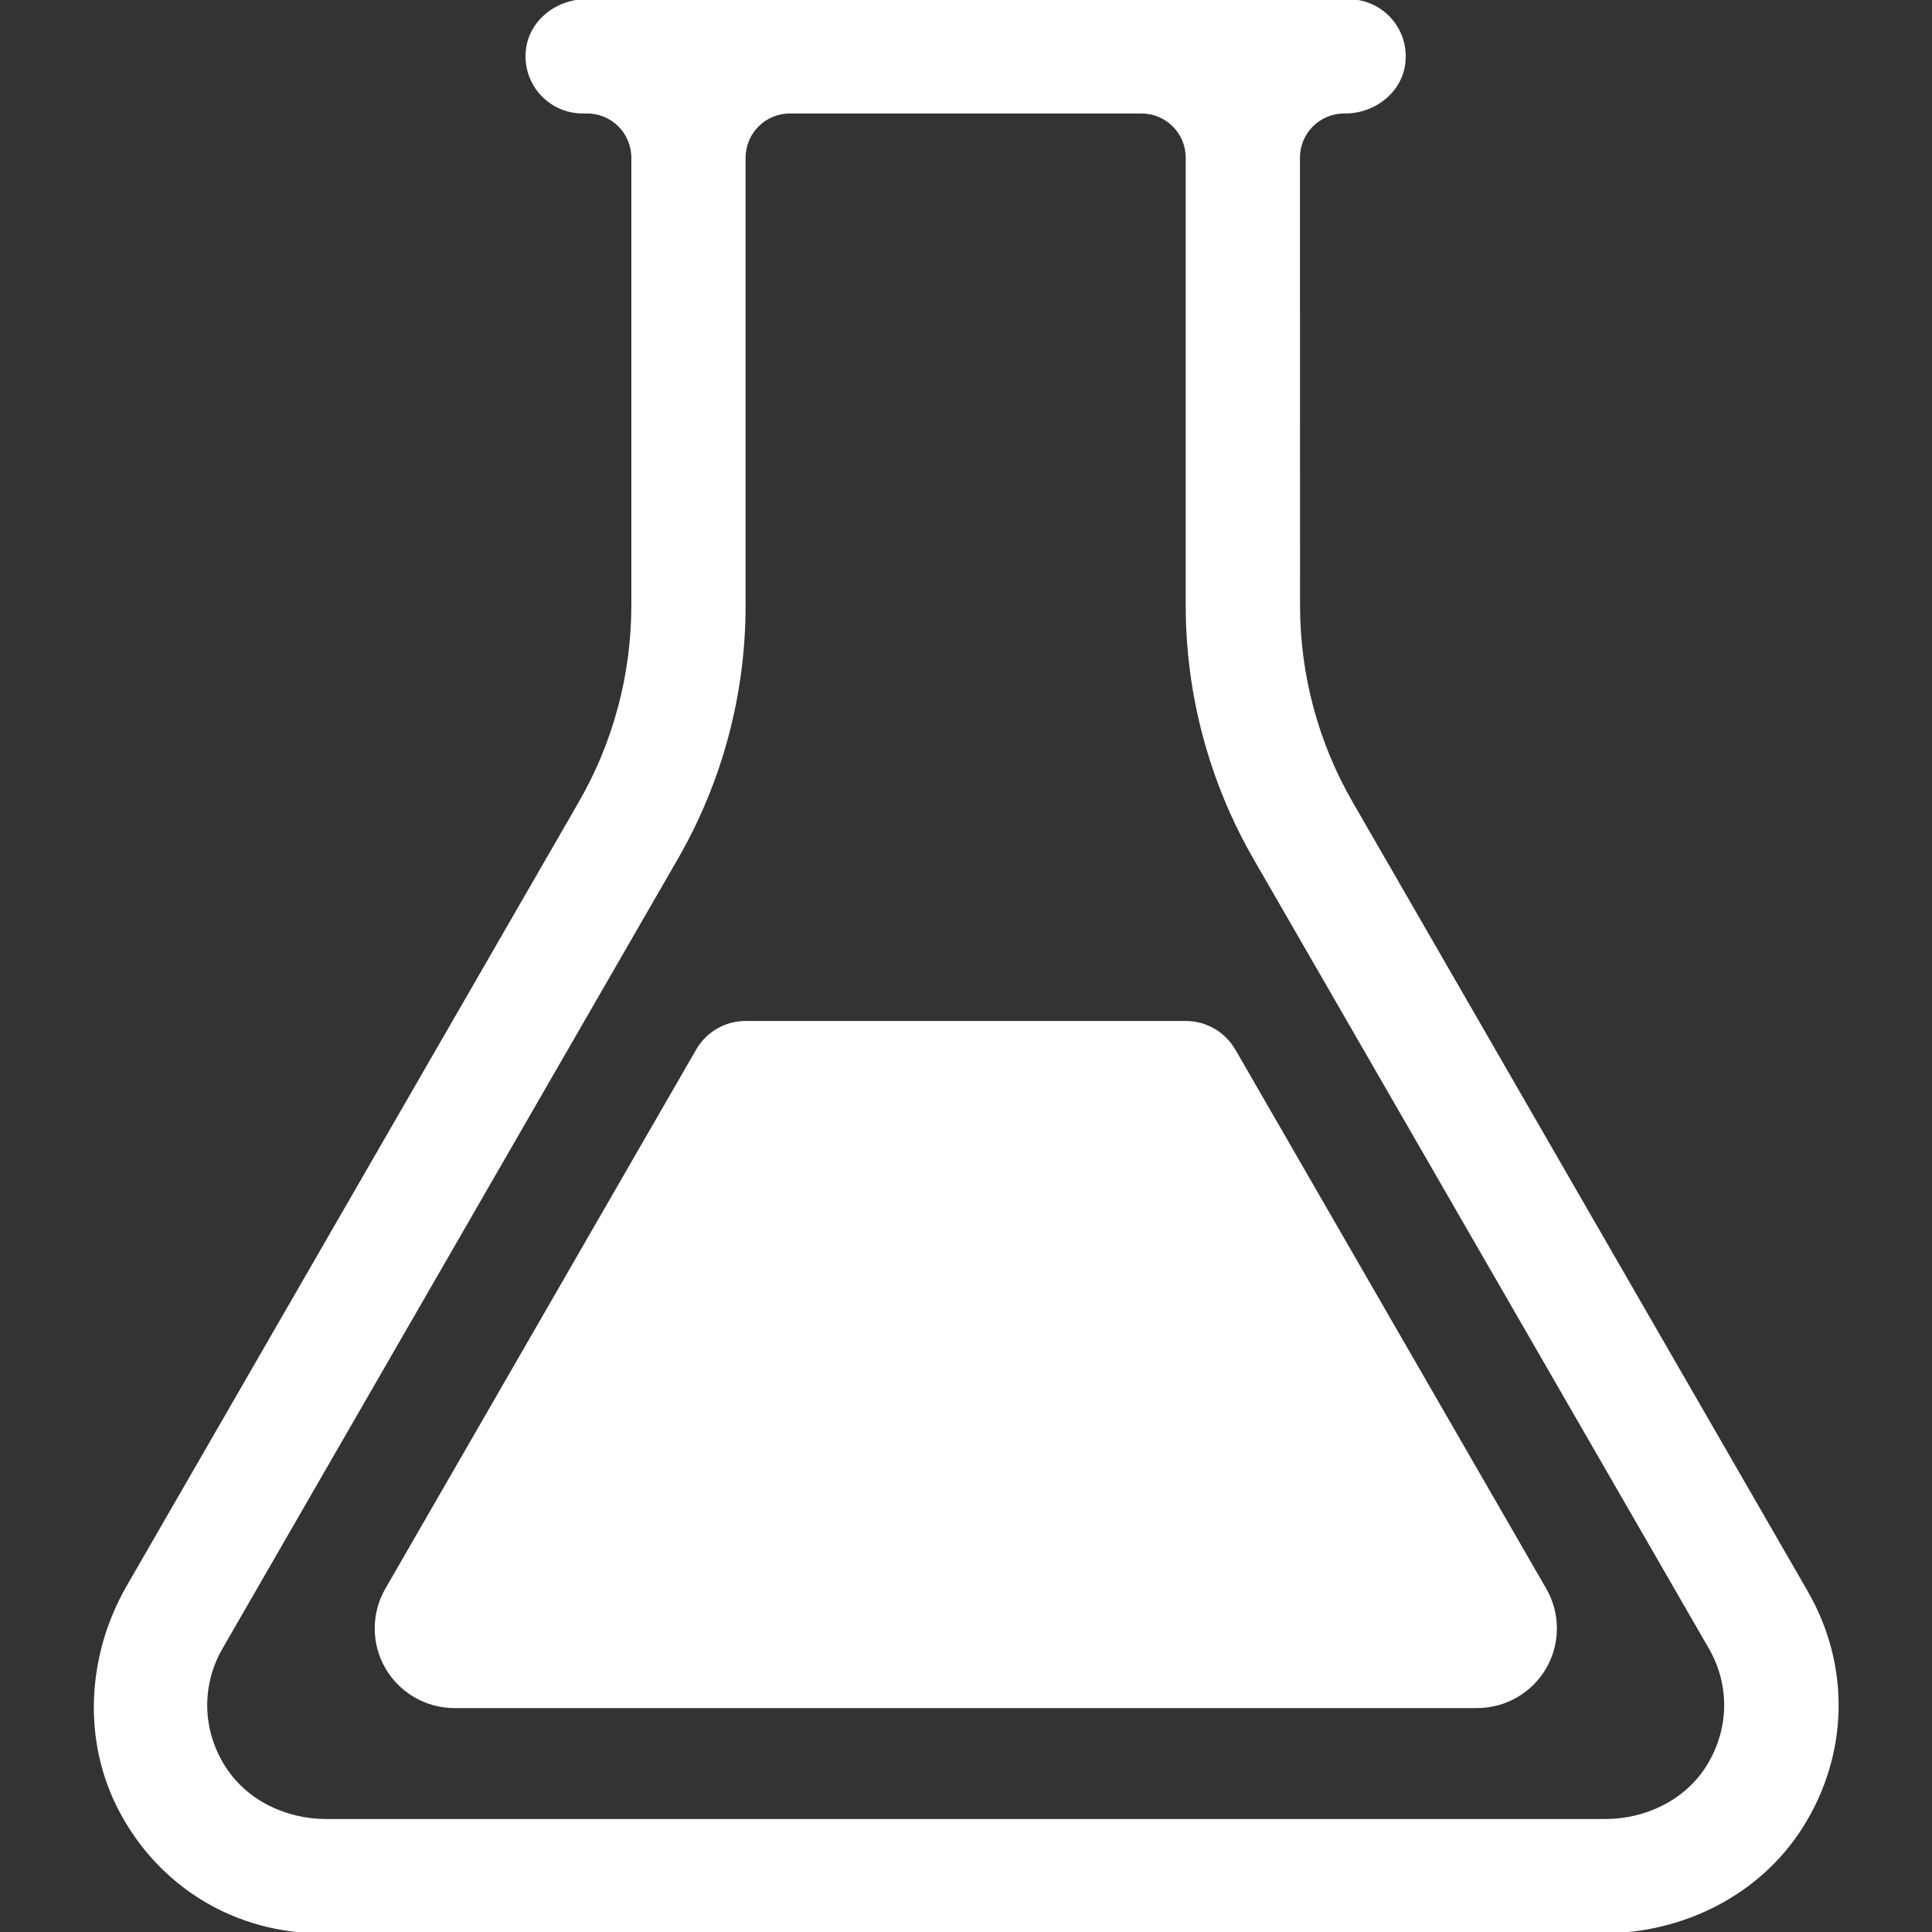
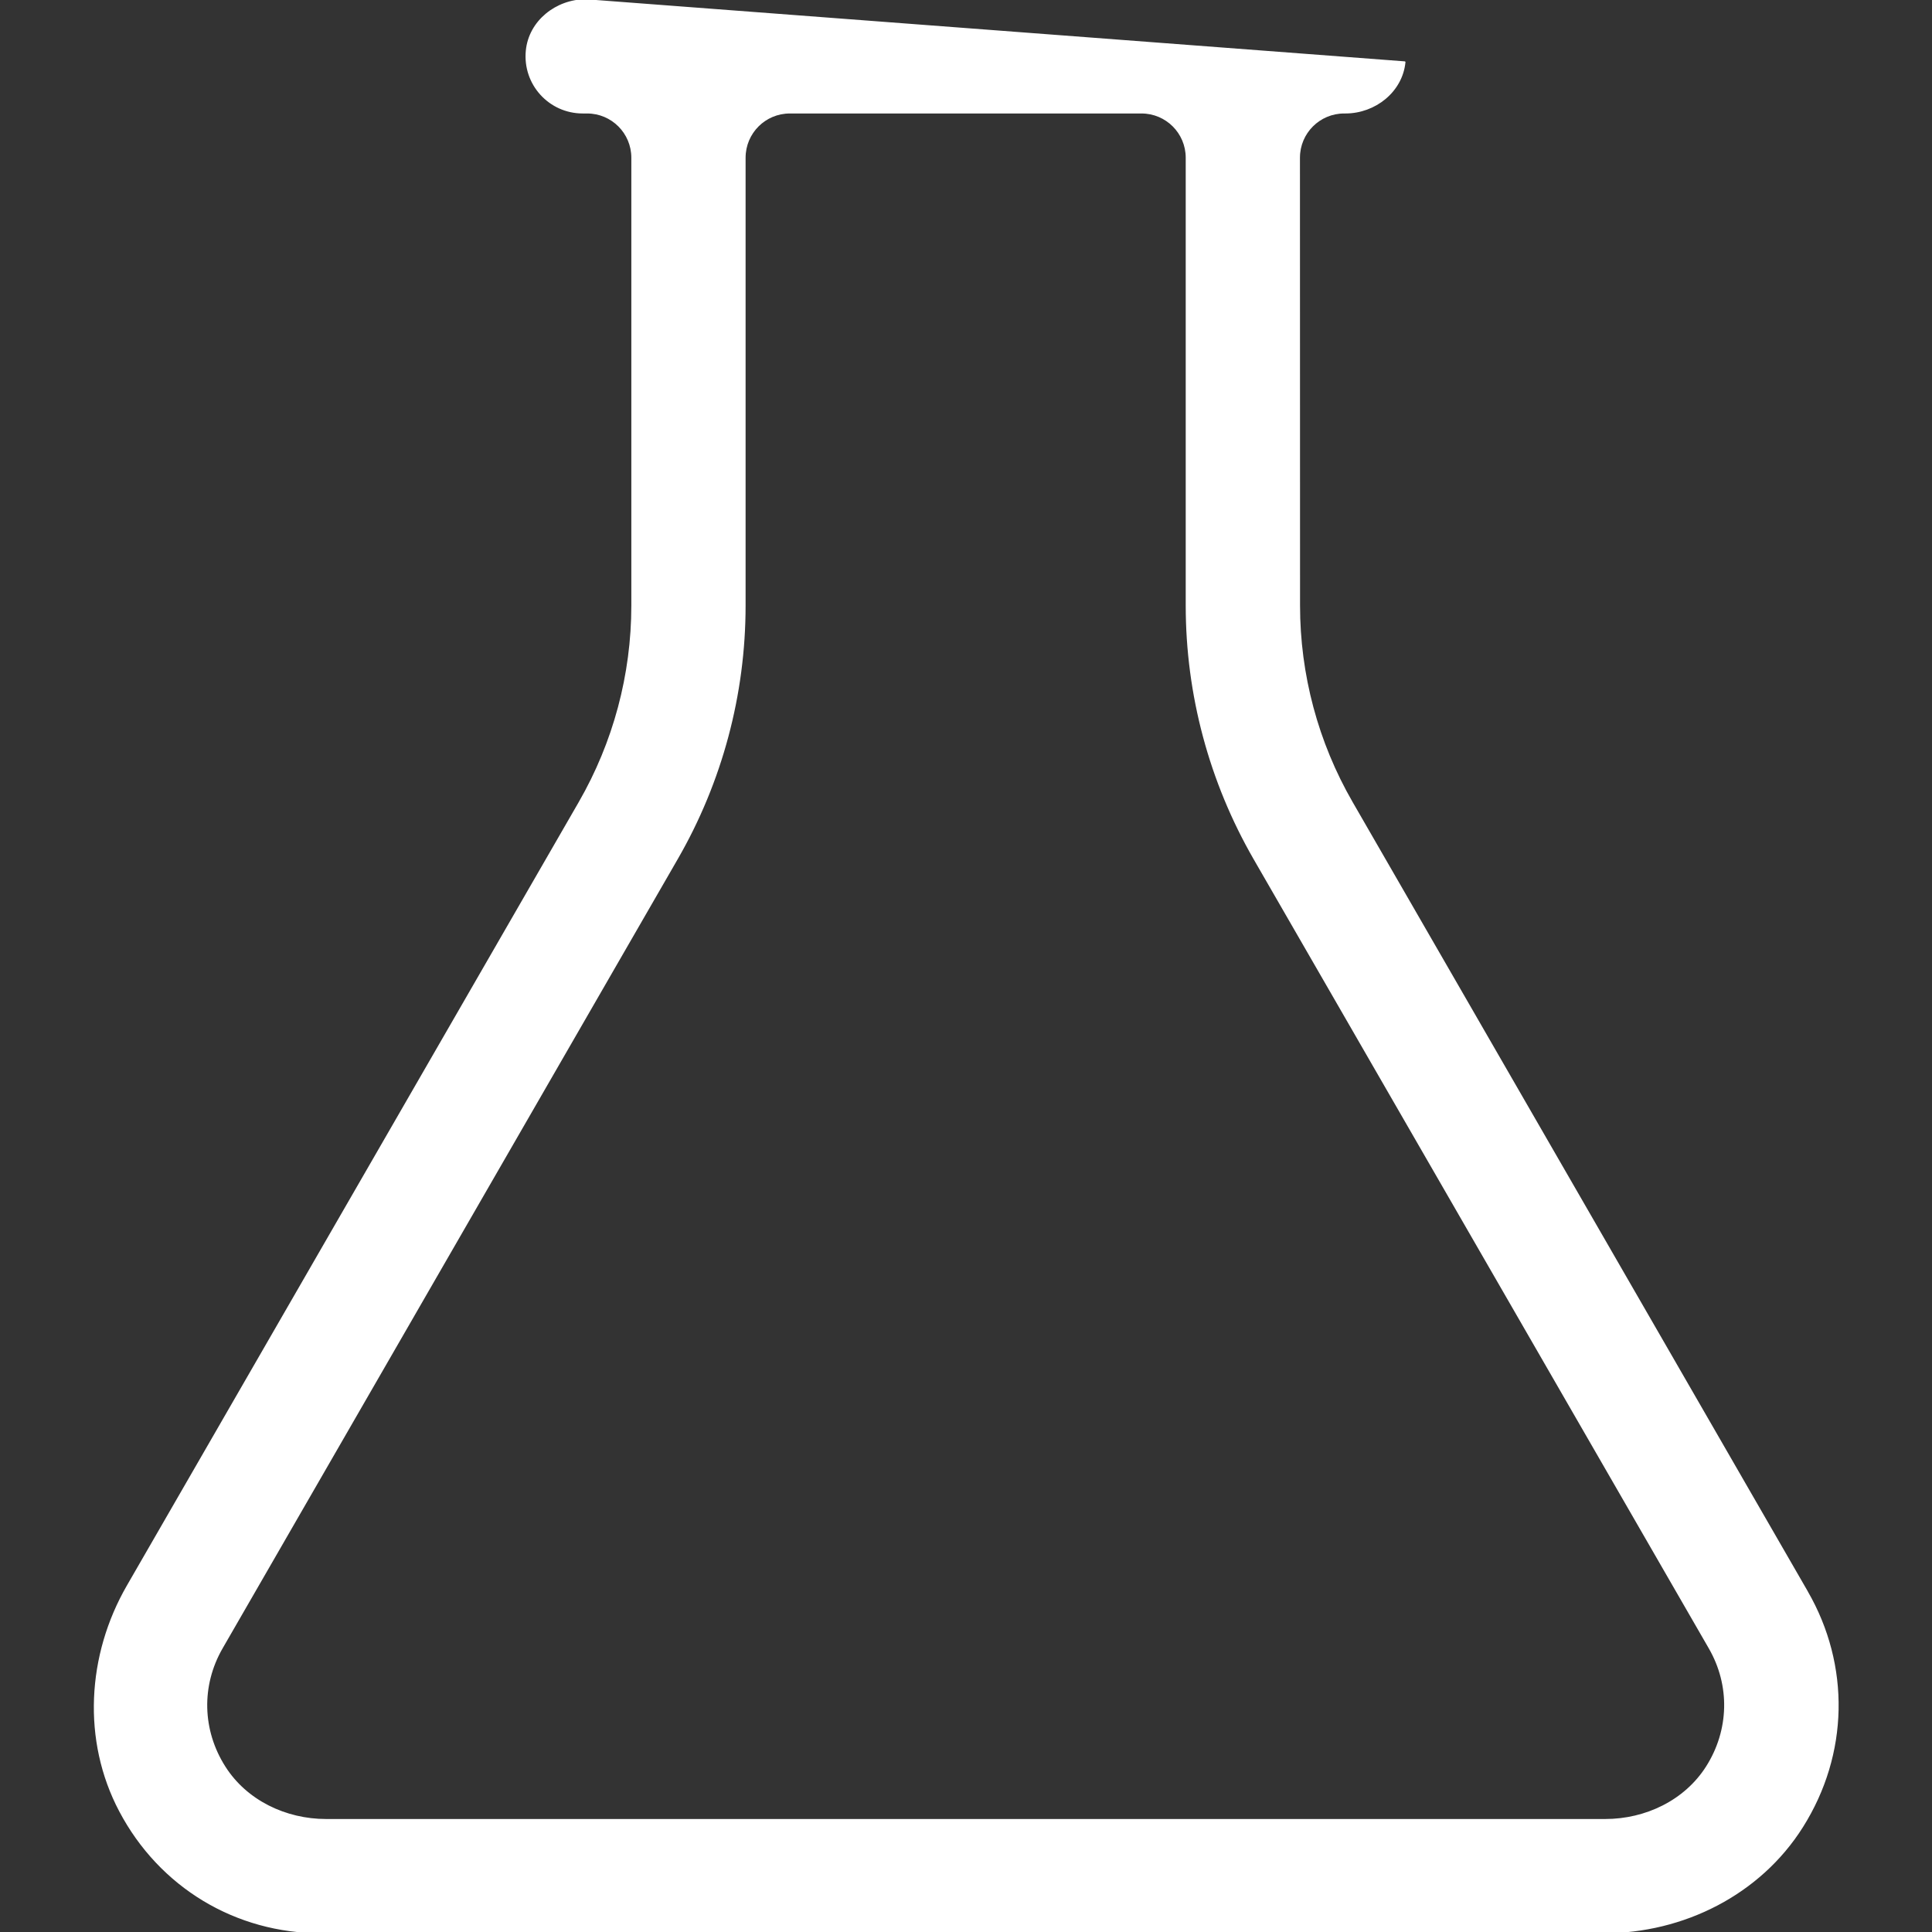
<svg xmlns="http://www.w3.org/2000/svg" width="100%" height="100%" viewBox="0 0 1200 1200" version="1.1" xml:space="preserve" style="fill-rule:evenodd;clip-rule:evenodd;stroke-linejoin:round;stroke-miterlimit:2;">
  <rect x="0" y="0" width="1200" height="1200" fill="#333333" stroke="none" />
  <g transform="matrix(1.166,0,0,1.166,-99.448,-99.45)">
-     <path d="M1047.9,933.19L805.46,512.77C787.038,480.848 777.382,444.708 777.382,407.86L777.335,169.31C777.335,156.044 788.069,145.31 801.335,145.31L801.991,145.31C817.694,145.31 831.991,134.013 833.538,118.404C835.32,100.451 821.304,85.31 803.679,85.31L397.369,85.31C381.666,85.31 367.369,96.607 365.822,112.216C364.041,130.169 378.056,145.31 395.681,145.31L398.025,145.31C411.291,145.31 422.025,156.044 422.025,169.31L422.025,407.86C422.025,444.704 412.322,480.891 393.947,512.77L153.207,930.19C132.019,966.94 129.348,1012.41 149.176,1049.96C170.504,1090.41 210.957,1114.69 256.336,1114.69L939.596,1114.69C982.018,1114.69 1022.75,1094.26 1045.35,1058.35C1069.72,1019.68 1070.57,972.475 1047.88,933.19L1047.9,933.19ZM994.462,1026.52C982.884,1044.71 961.931,1054.69 940.368,1054.69L258.998,1054.69C237.482,1054.69 216.482,1044.71 204.951,1026.52C192.529,1006.97 192.013,983.065 203.498,963.143L445.938,542.723C469.61,501.707 482.032,455.207 482.032,407.863L482.032,169.313C482.032,156.047 492.766,145.313 506.032,145.313L693.342,145.313C706.608,145.313 717.342,156.047 717.342,169.313L717.342,407.863C717.342,455.207 729.811,501.707 753.436,542.723L995.916,963.143C1007.4,983.018 1006.88,1006.97 994.463,1026.52L994.462,1026.52Z" style="fill:white;fill-rule:nonzero;stroke:white;stroke-width:0.86px;" />
+     <path d="M1047.9,933.19L805.46,512.77C787.038,480.848 777.382,444.708 777.382,407.86L777.335,169.31C777.335,156.044 788.069,145.31 801.335,145.31L801.991,145.31C817.694,145.31 831.991,134.013 833.538,118.404L397.369,85.31C381.666,85.31 367.369,96.607 365.822,112.216C364.041,130.169 378.056,145.31 395.681,145.31L398.025,145.31C411.291,145.31 422.025,156.044 422.025,169.31L422.025,407.86C422.025,444.704 412.322,480.891 393.947,512.77L153.207,930.19C132.019,966.94 129.348,1012.41 149.176,1049.96C170.504,1090.41 210.957,1114.69 256.336,1114.69L939.596,1114.69C982.018,1114.69 1022.75,1094.26 1045.35,1058.35C1069.72,1019.68 1070.57,972.475 1047.88,933.19L1047.9,933.19ZM994.462,1026.52C982.884,1044.71 961.931,1054.69 940.368,1054.69L258.998,1054.69C237.482,1054.69 216.482,1044.71 204.951,1026.52C192.529,1006.97 192.013,983.065 203.498,963.143L445.938,542.723C469.61,501.707 482.032,455.207 482.032,407.863L482.032,169.313C482.032,156.047 492.766,145.313 506.032,145.313L693.342,145.313C706.608,145.313 717.342,156.047 717.342,169.313L717.342,407.863C717.342,455.207 729.811,501.707 753.436,542.723L995.916,963.143C1007.4,983.018 1006.88,1006.97 994.463,1026.52L994.462,1026.52Z" style="fill:white;fill-rule:nonzero;stroke:white;stroke-width:0.86px;" />
  </g>
  <g transform="matrix(1.166,0,0,1.166,-99.448,-99.45)">
-     <path d="M742.92,644.58C737.576,635.299 727.639,629.58 716.951,629.58L482.481,629.58C471.747,629.58 461.856,635.299 456.512,644.58L290.952,931.74C283.452,944.678 283.452,960.802 290.952,973.74C298.452,986.678 312.374,994.74 327.327,994.74L872.197,994.74C887.15,994.74 901.072,986.678 908.572,973.74C916.072,960.803 916.072,944.678 908.572,931.74L742.962,644.58L742.92,644.58Z" style="fill:white;fill-rule:nonzero;stroke:white;stroke-width:0.86px;" />
-   </g>
+     </g>
</svg>